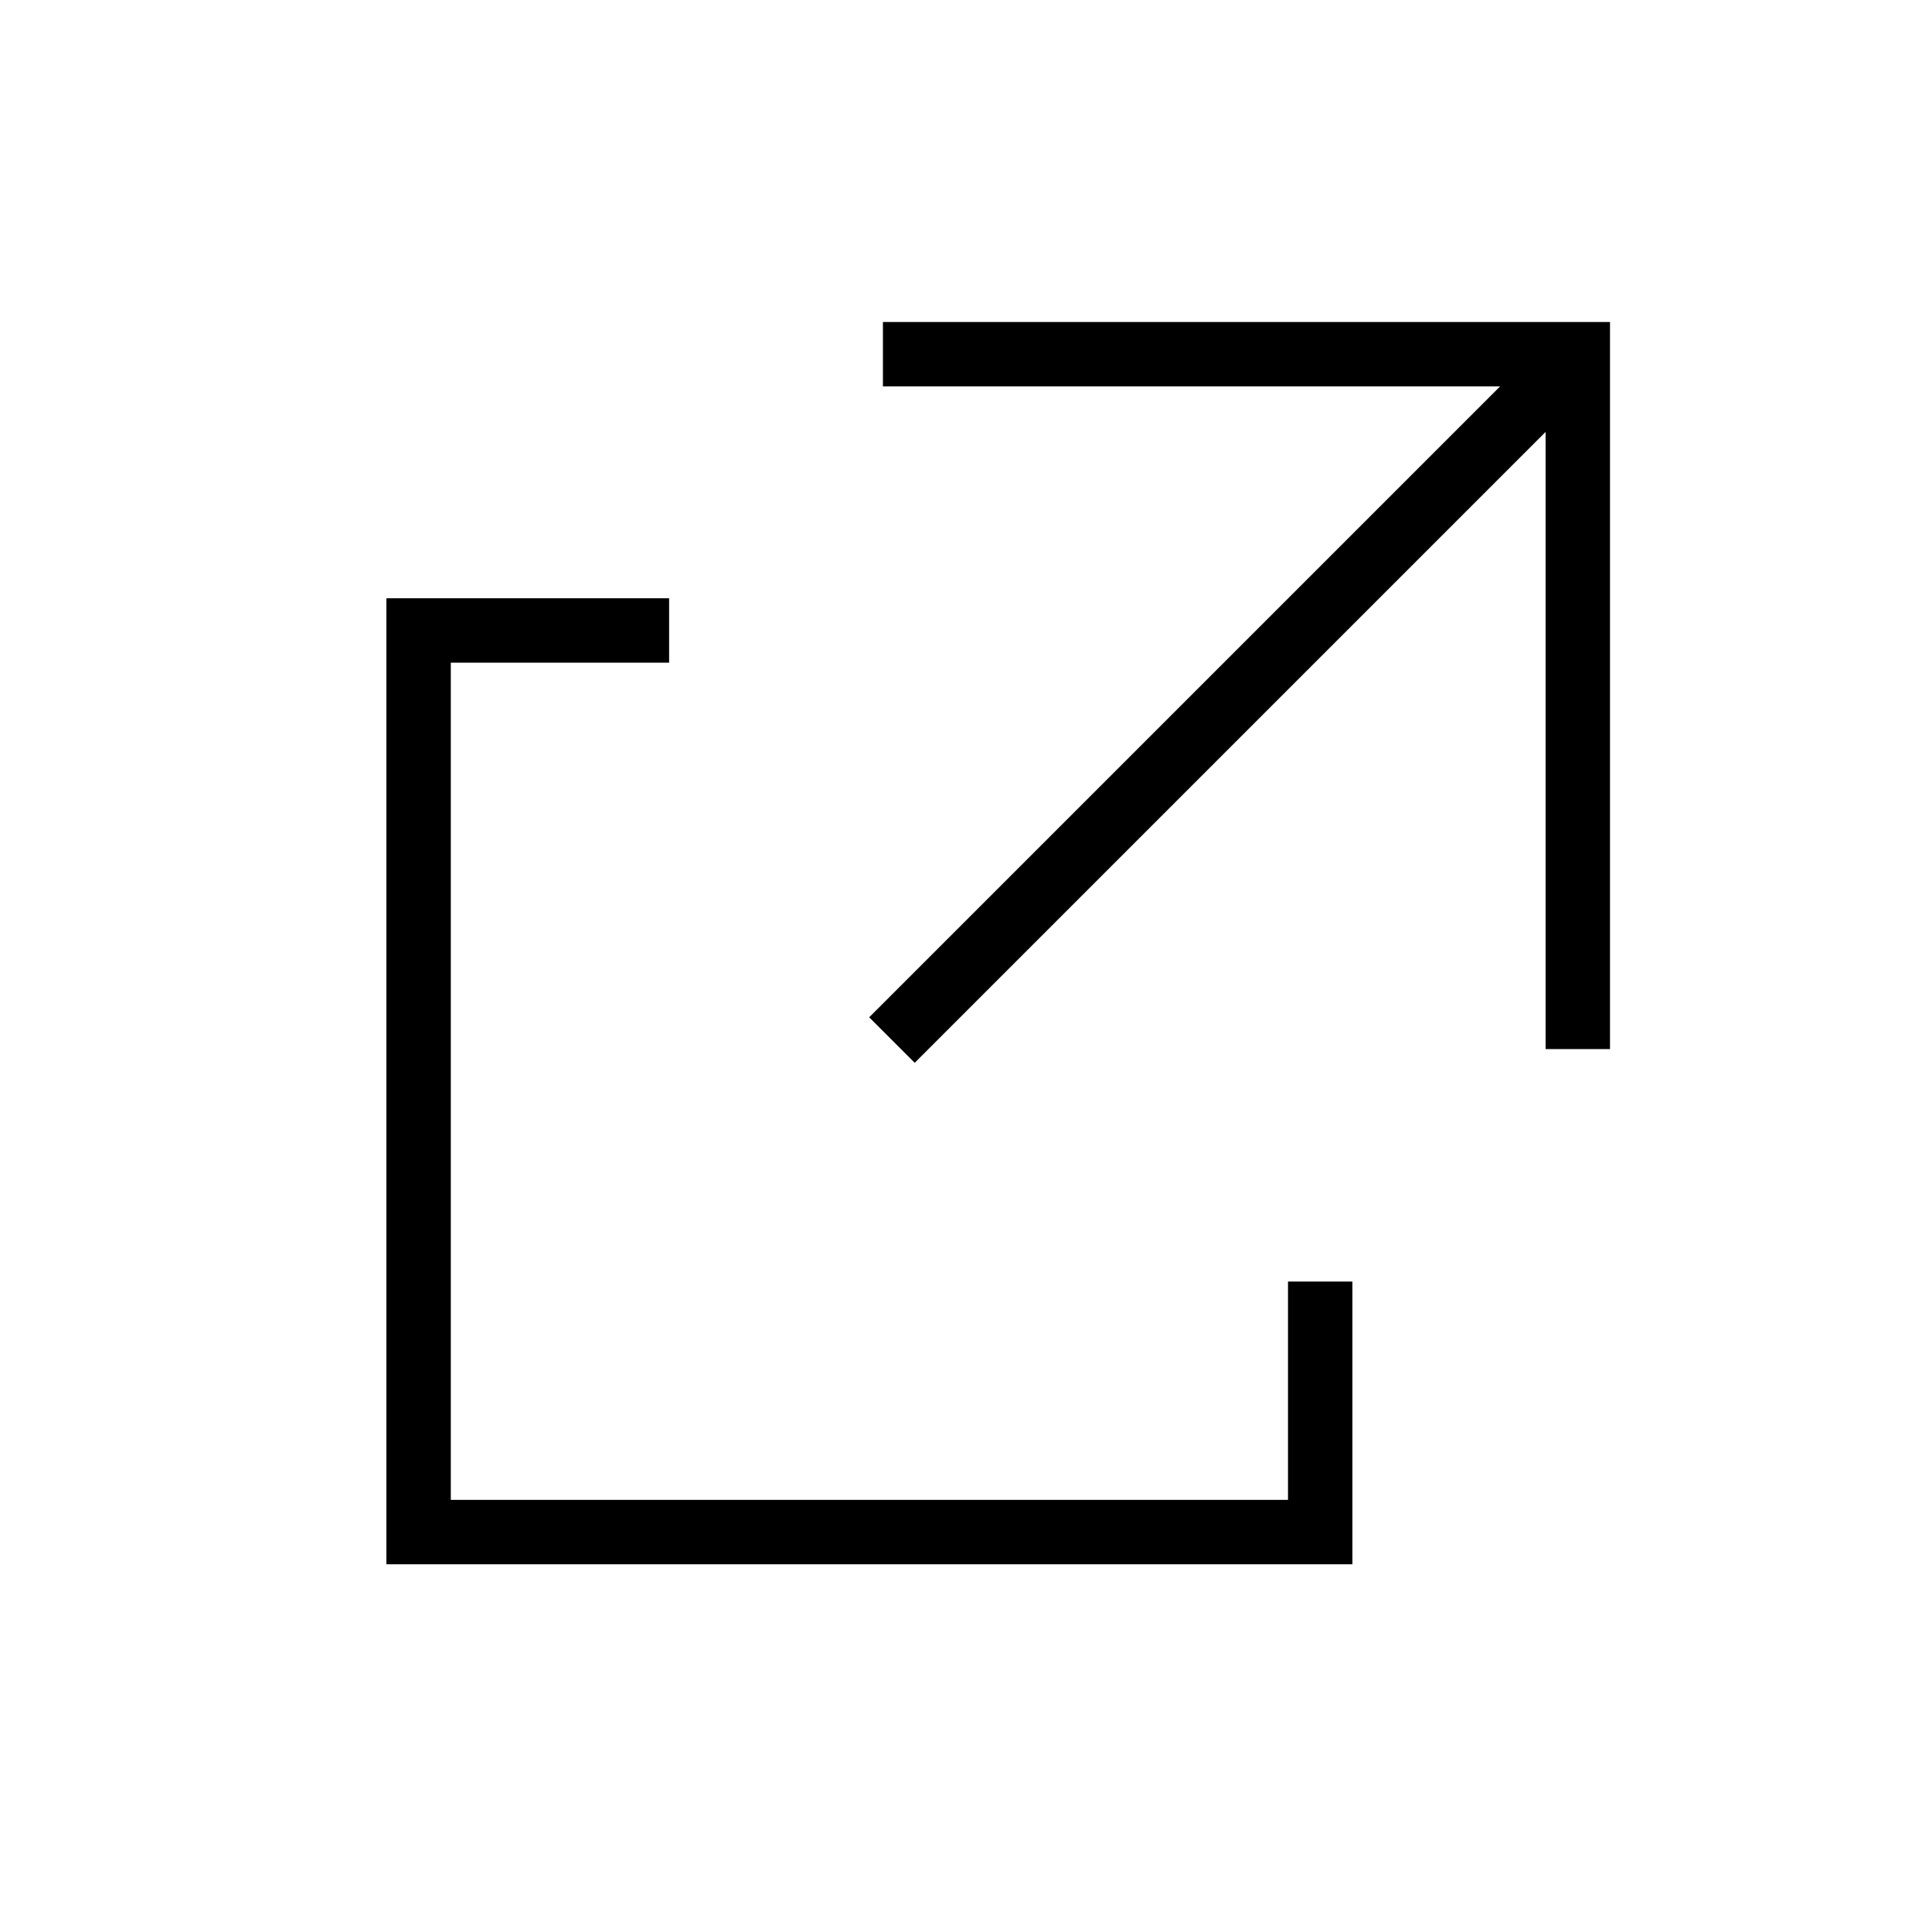
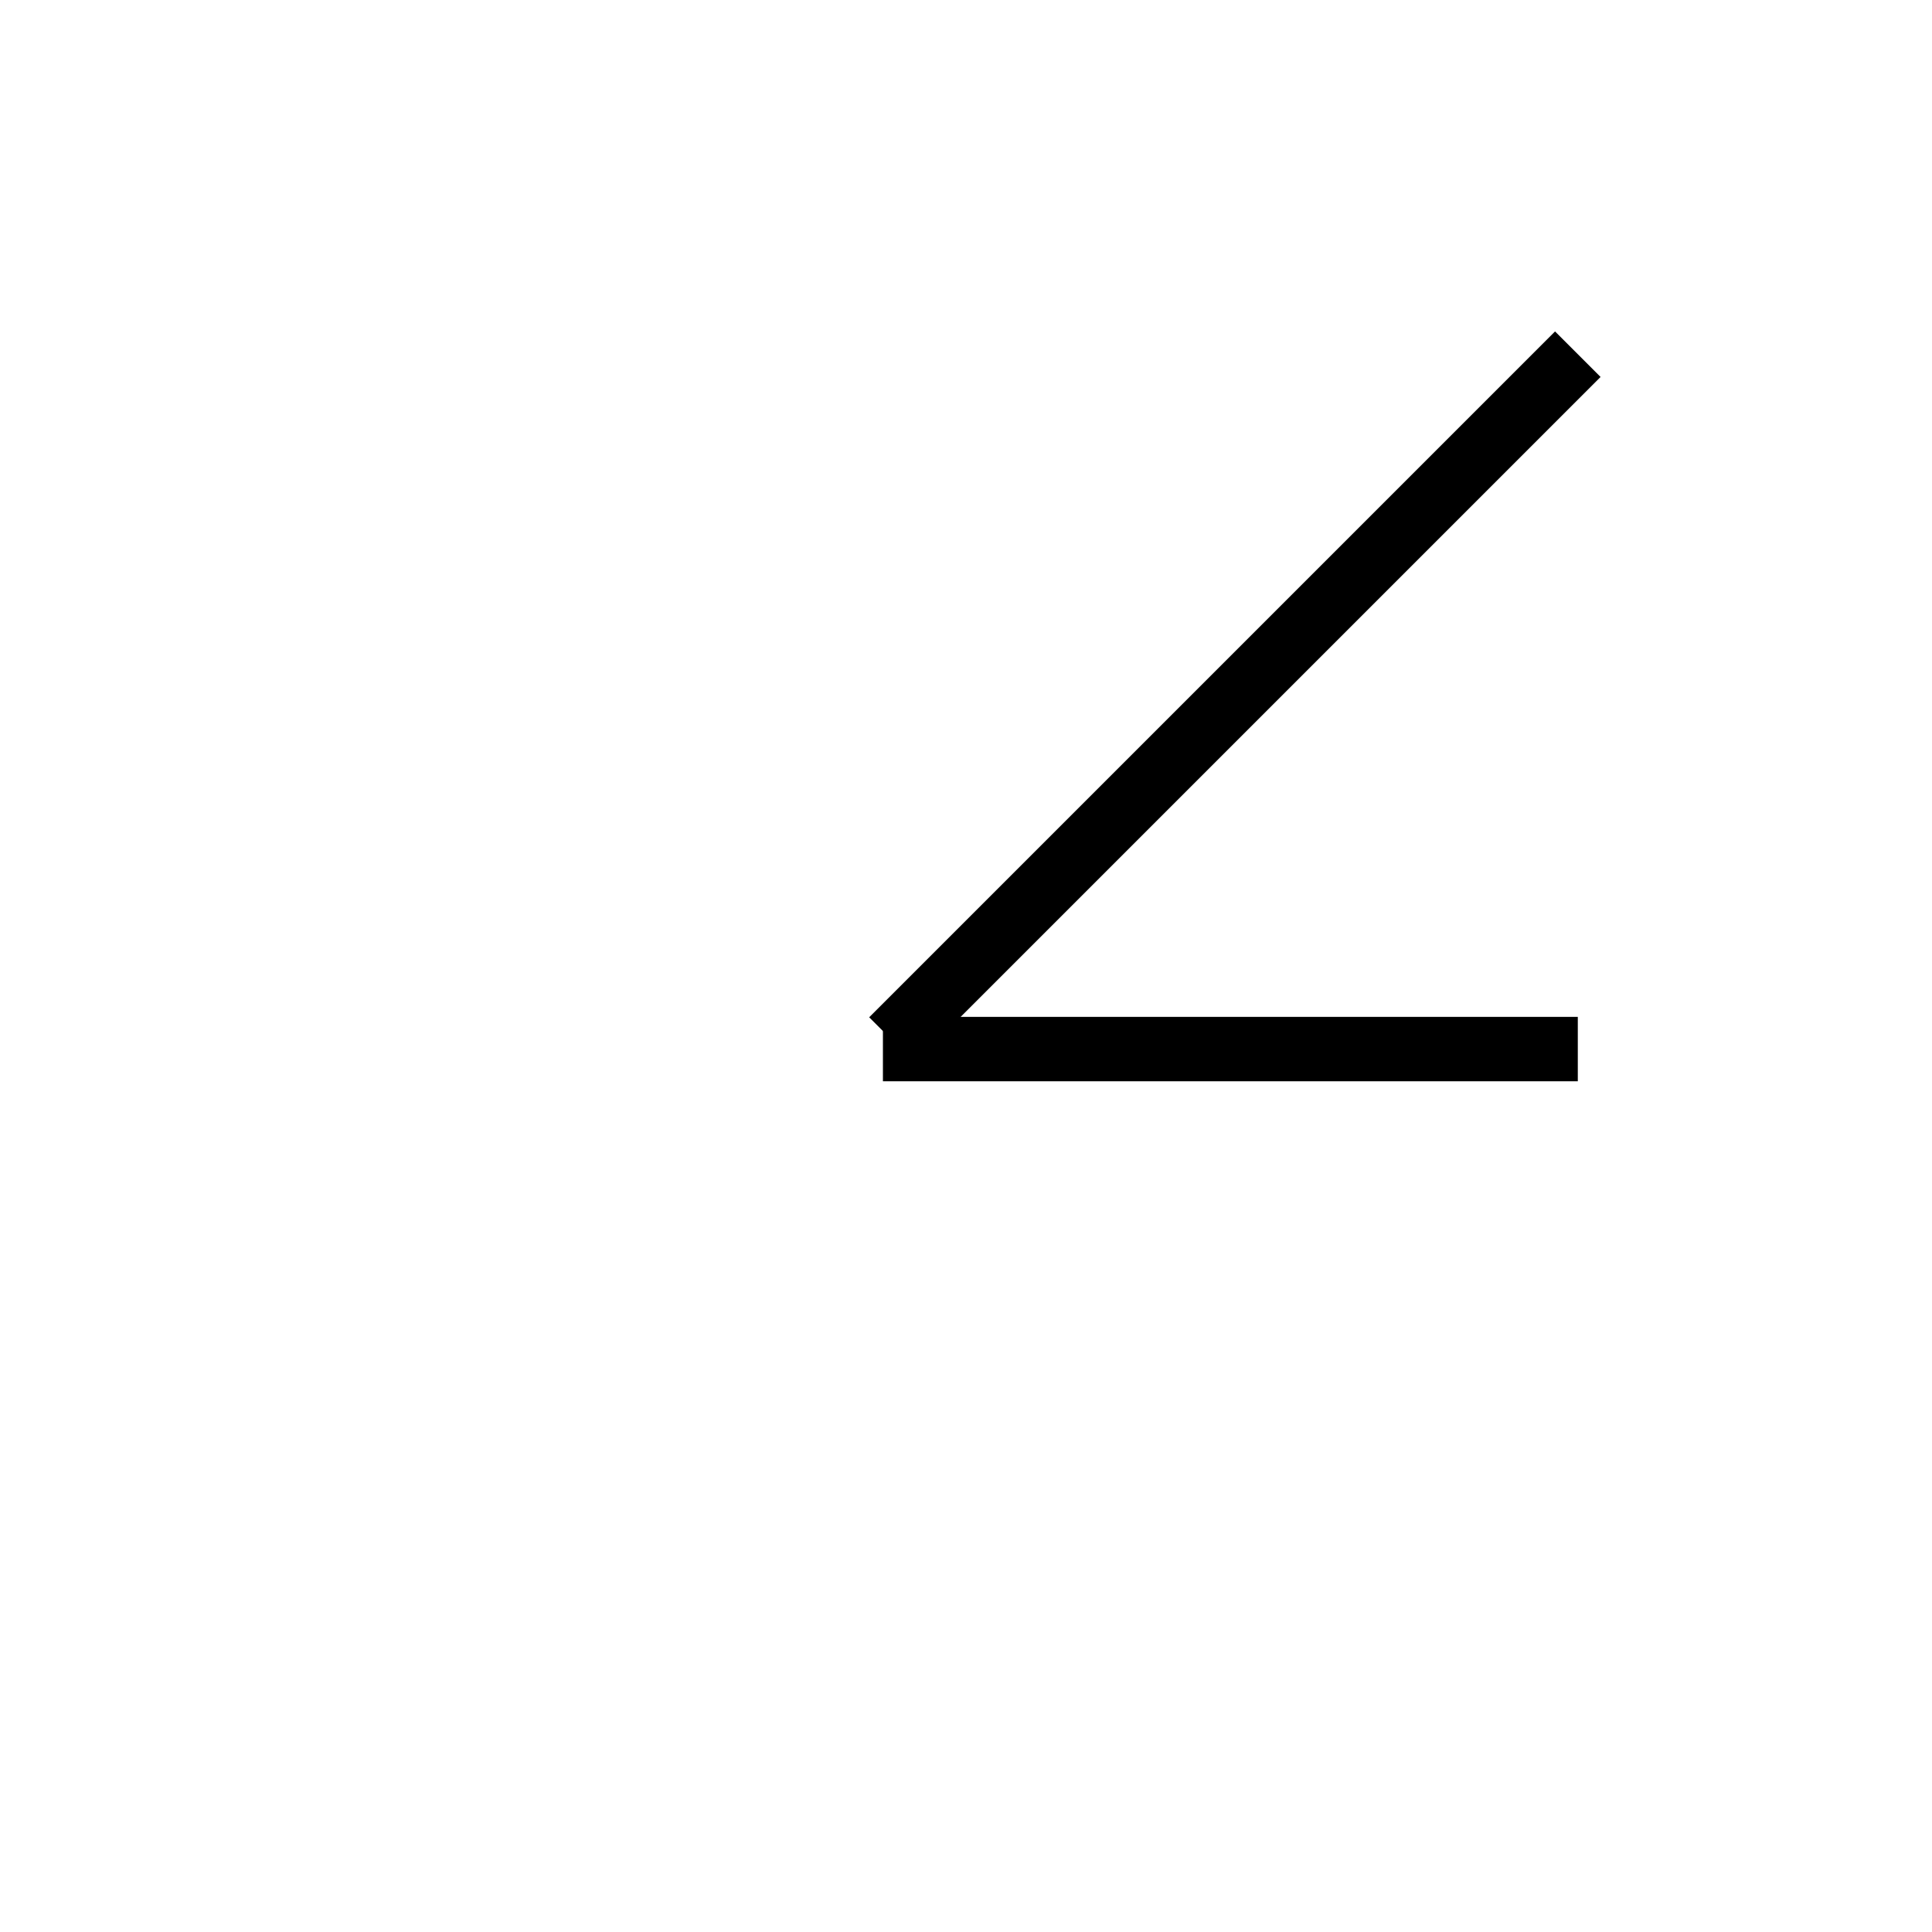
<svg xmlns="http://www.w3.org/2000/svg" width="30" height="30" viewBox="0 0 30 30" fill="none">
-   <path d="M20.5 19.9V23.79H6.5V9.79H10.39" stroke="black" stroke-miterlimit="10" />
-   <path d="M24.5 16.29V5.5H13.71" stroke="black" stroke-miterlimit="10" />
+   <path d="M24.5 16.29H13.71" stroke="black" stroke-miterlimit="10" />
  <path d="M13.85 16.15L24.5 5.5" stroke="black" stroke-miterlimit="10" />
</svg>